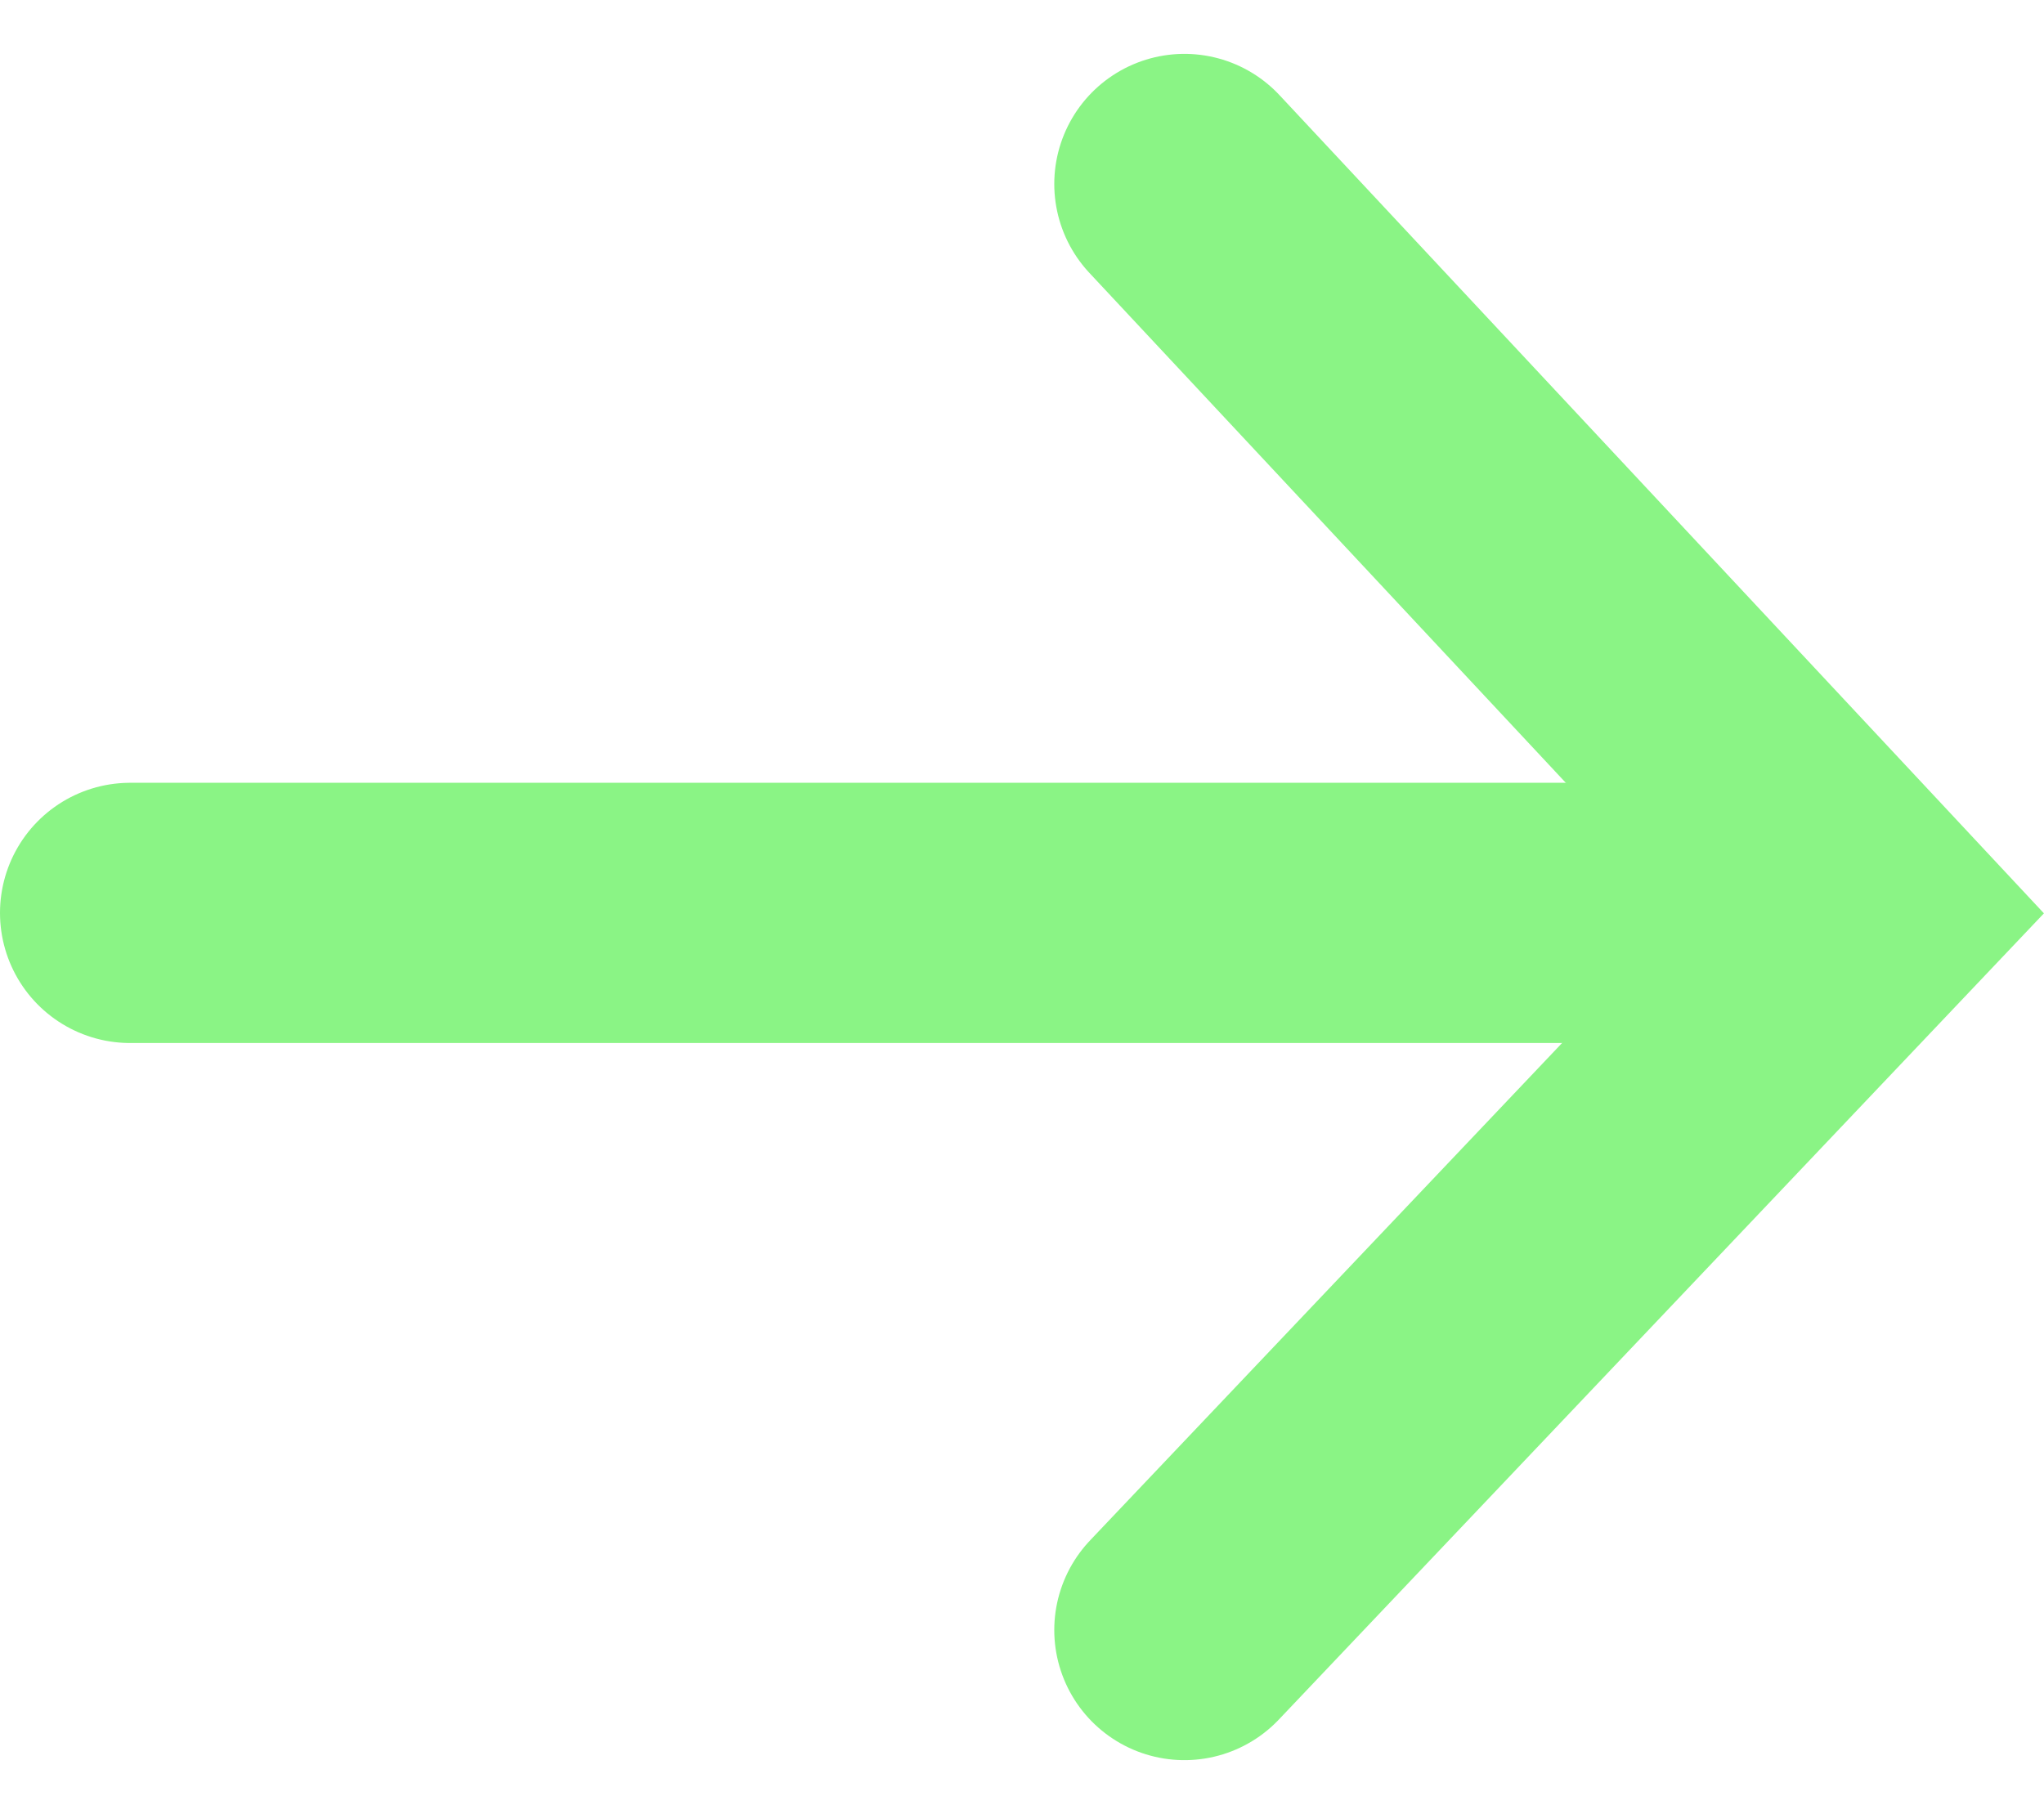
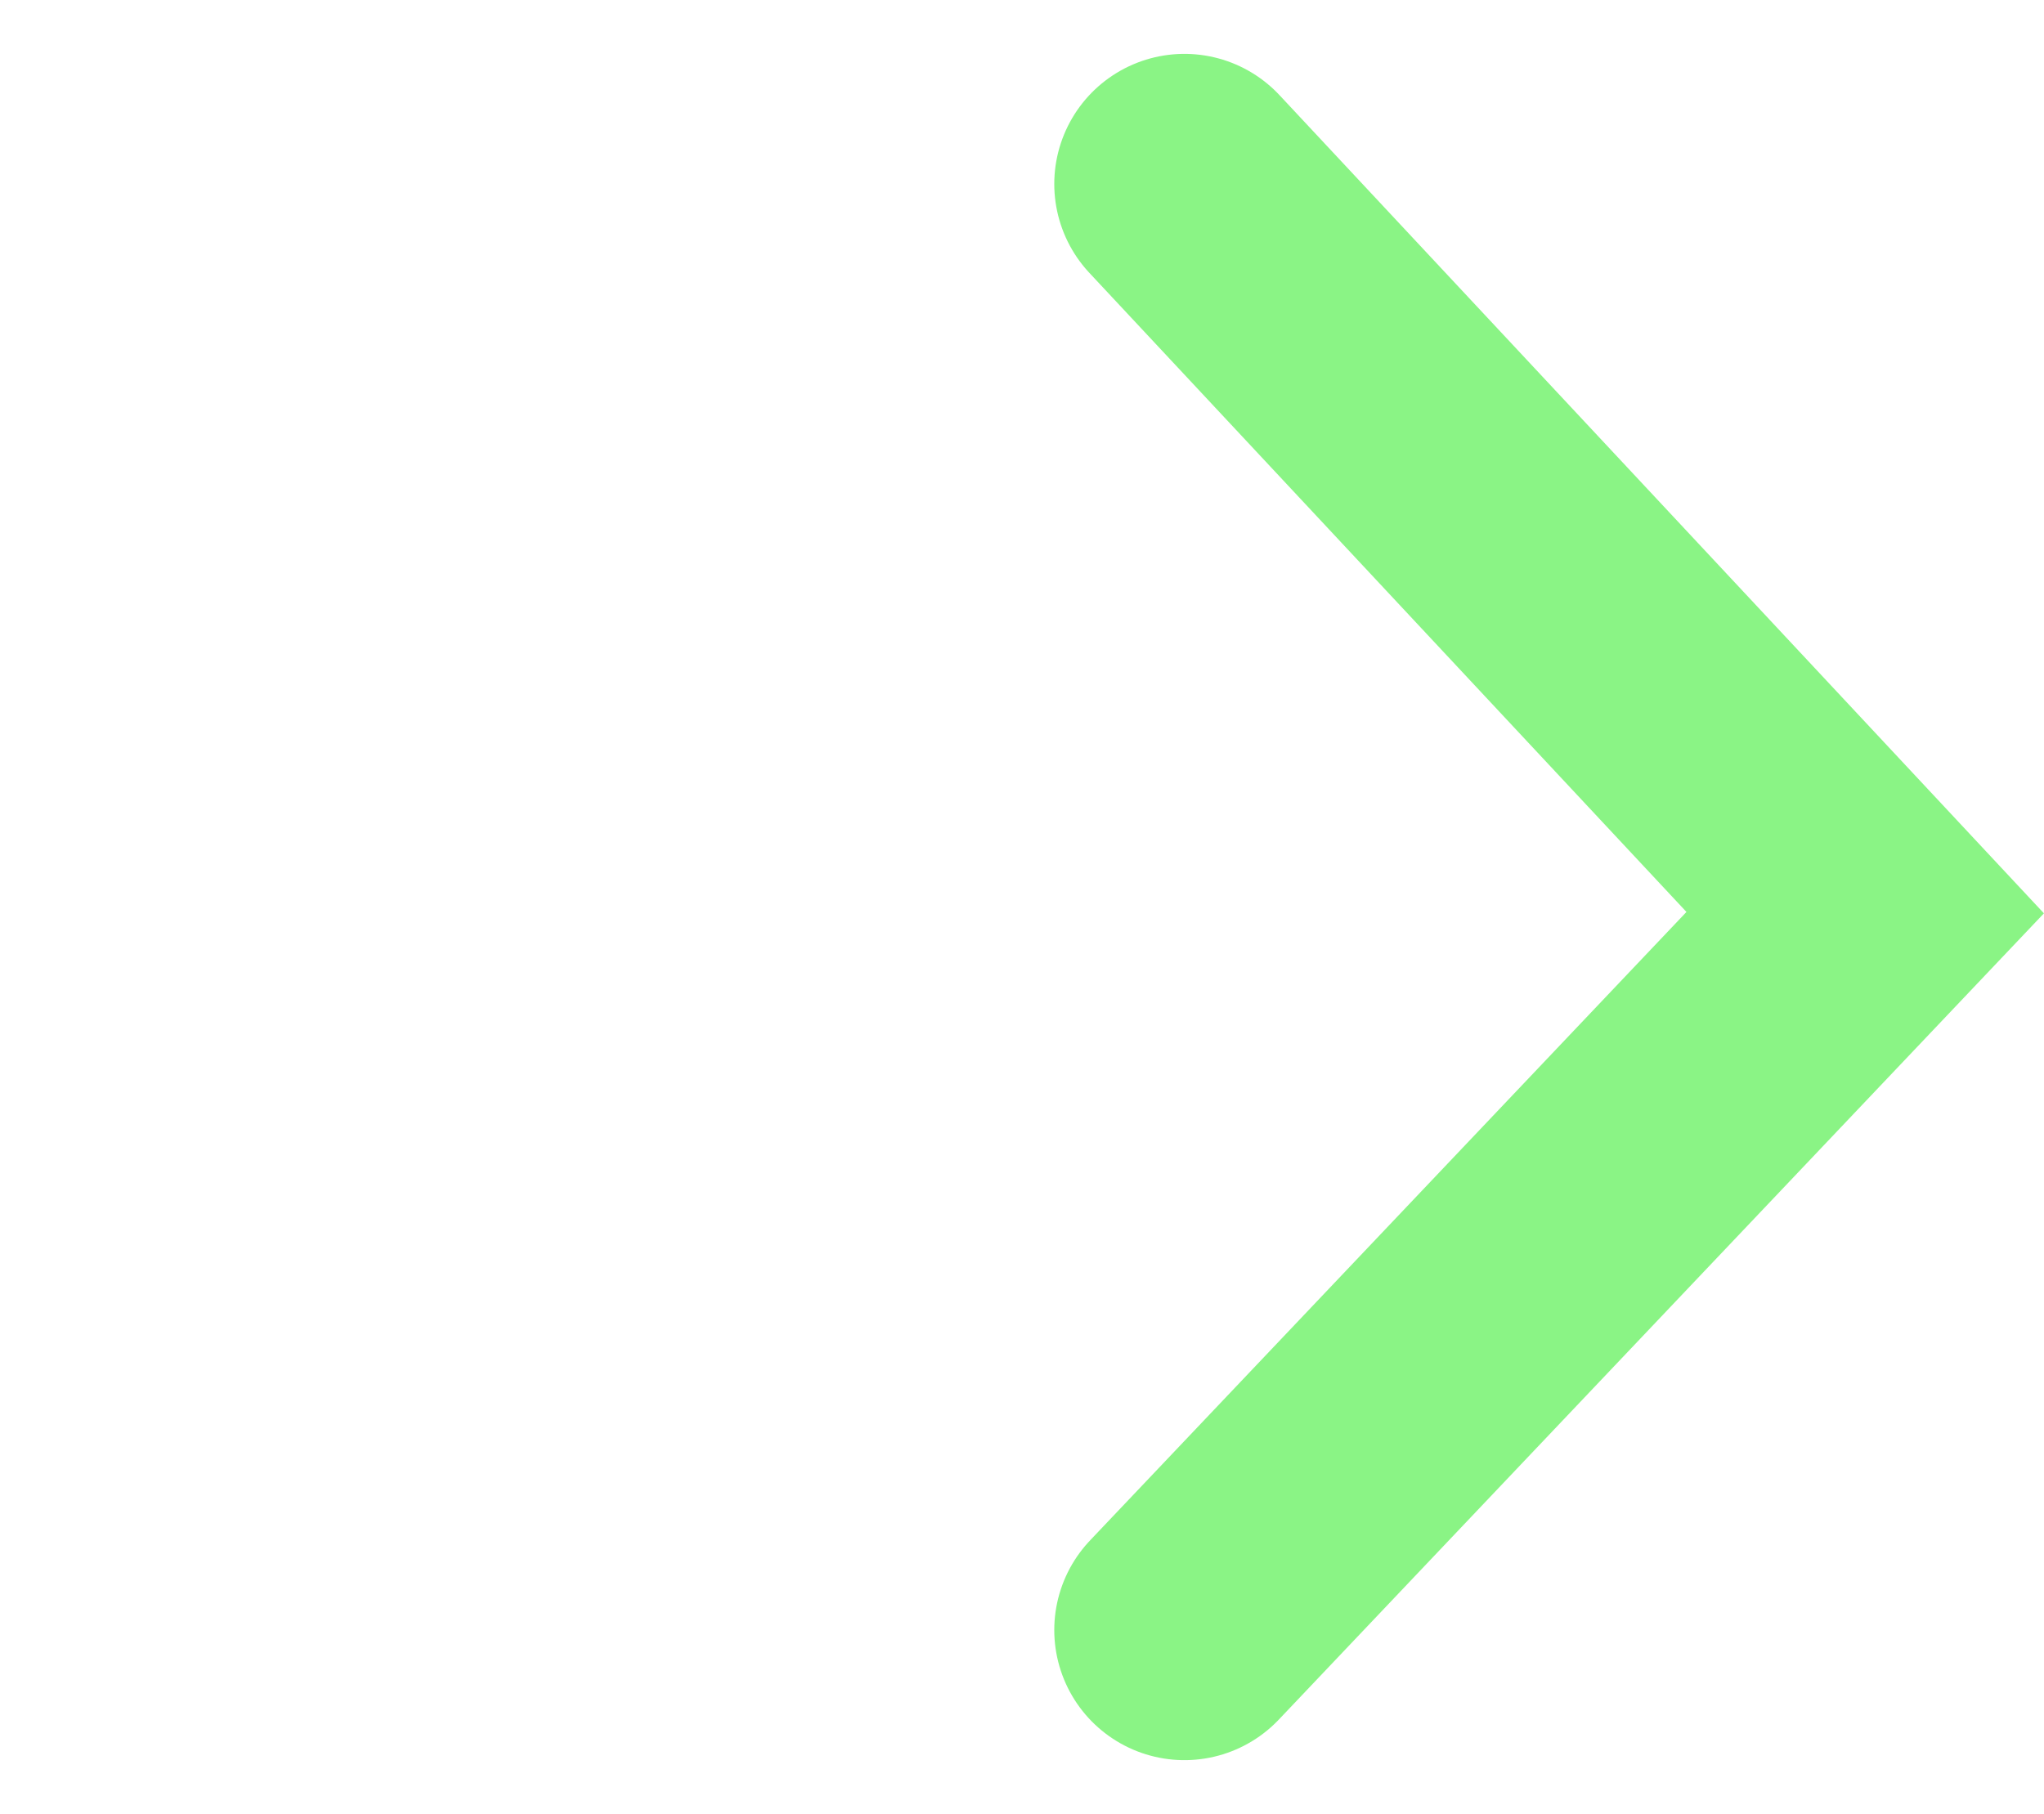
<svg xmlns="http://www.w3.org/2000/svg" width="23.56" height="20.914" viewBox="0 0 23.56 20.914">
  <g id="flècheActu4" transform="translate(-150.217 -120.505)">
-     <line id="Ligne_4" data-name="Ligne 4" x1="19.653" transform="translate(151.717 131.029)" fill="none" stroke="#8af485" stroke-linecap="round" stroke-miterlimit="10" stroke-width="3" />
    <path id="Tracé_168" data-name="Tracé 168" d="M190.786,122.626l7.847,8.4-7.847,8.27" transform="translate(-26.917 0)" fill="none" stroke="#8af485" stroke-linecap="round" stroke-miterlimit="10" stroke-width="3" />
  </g>
</svg>